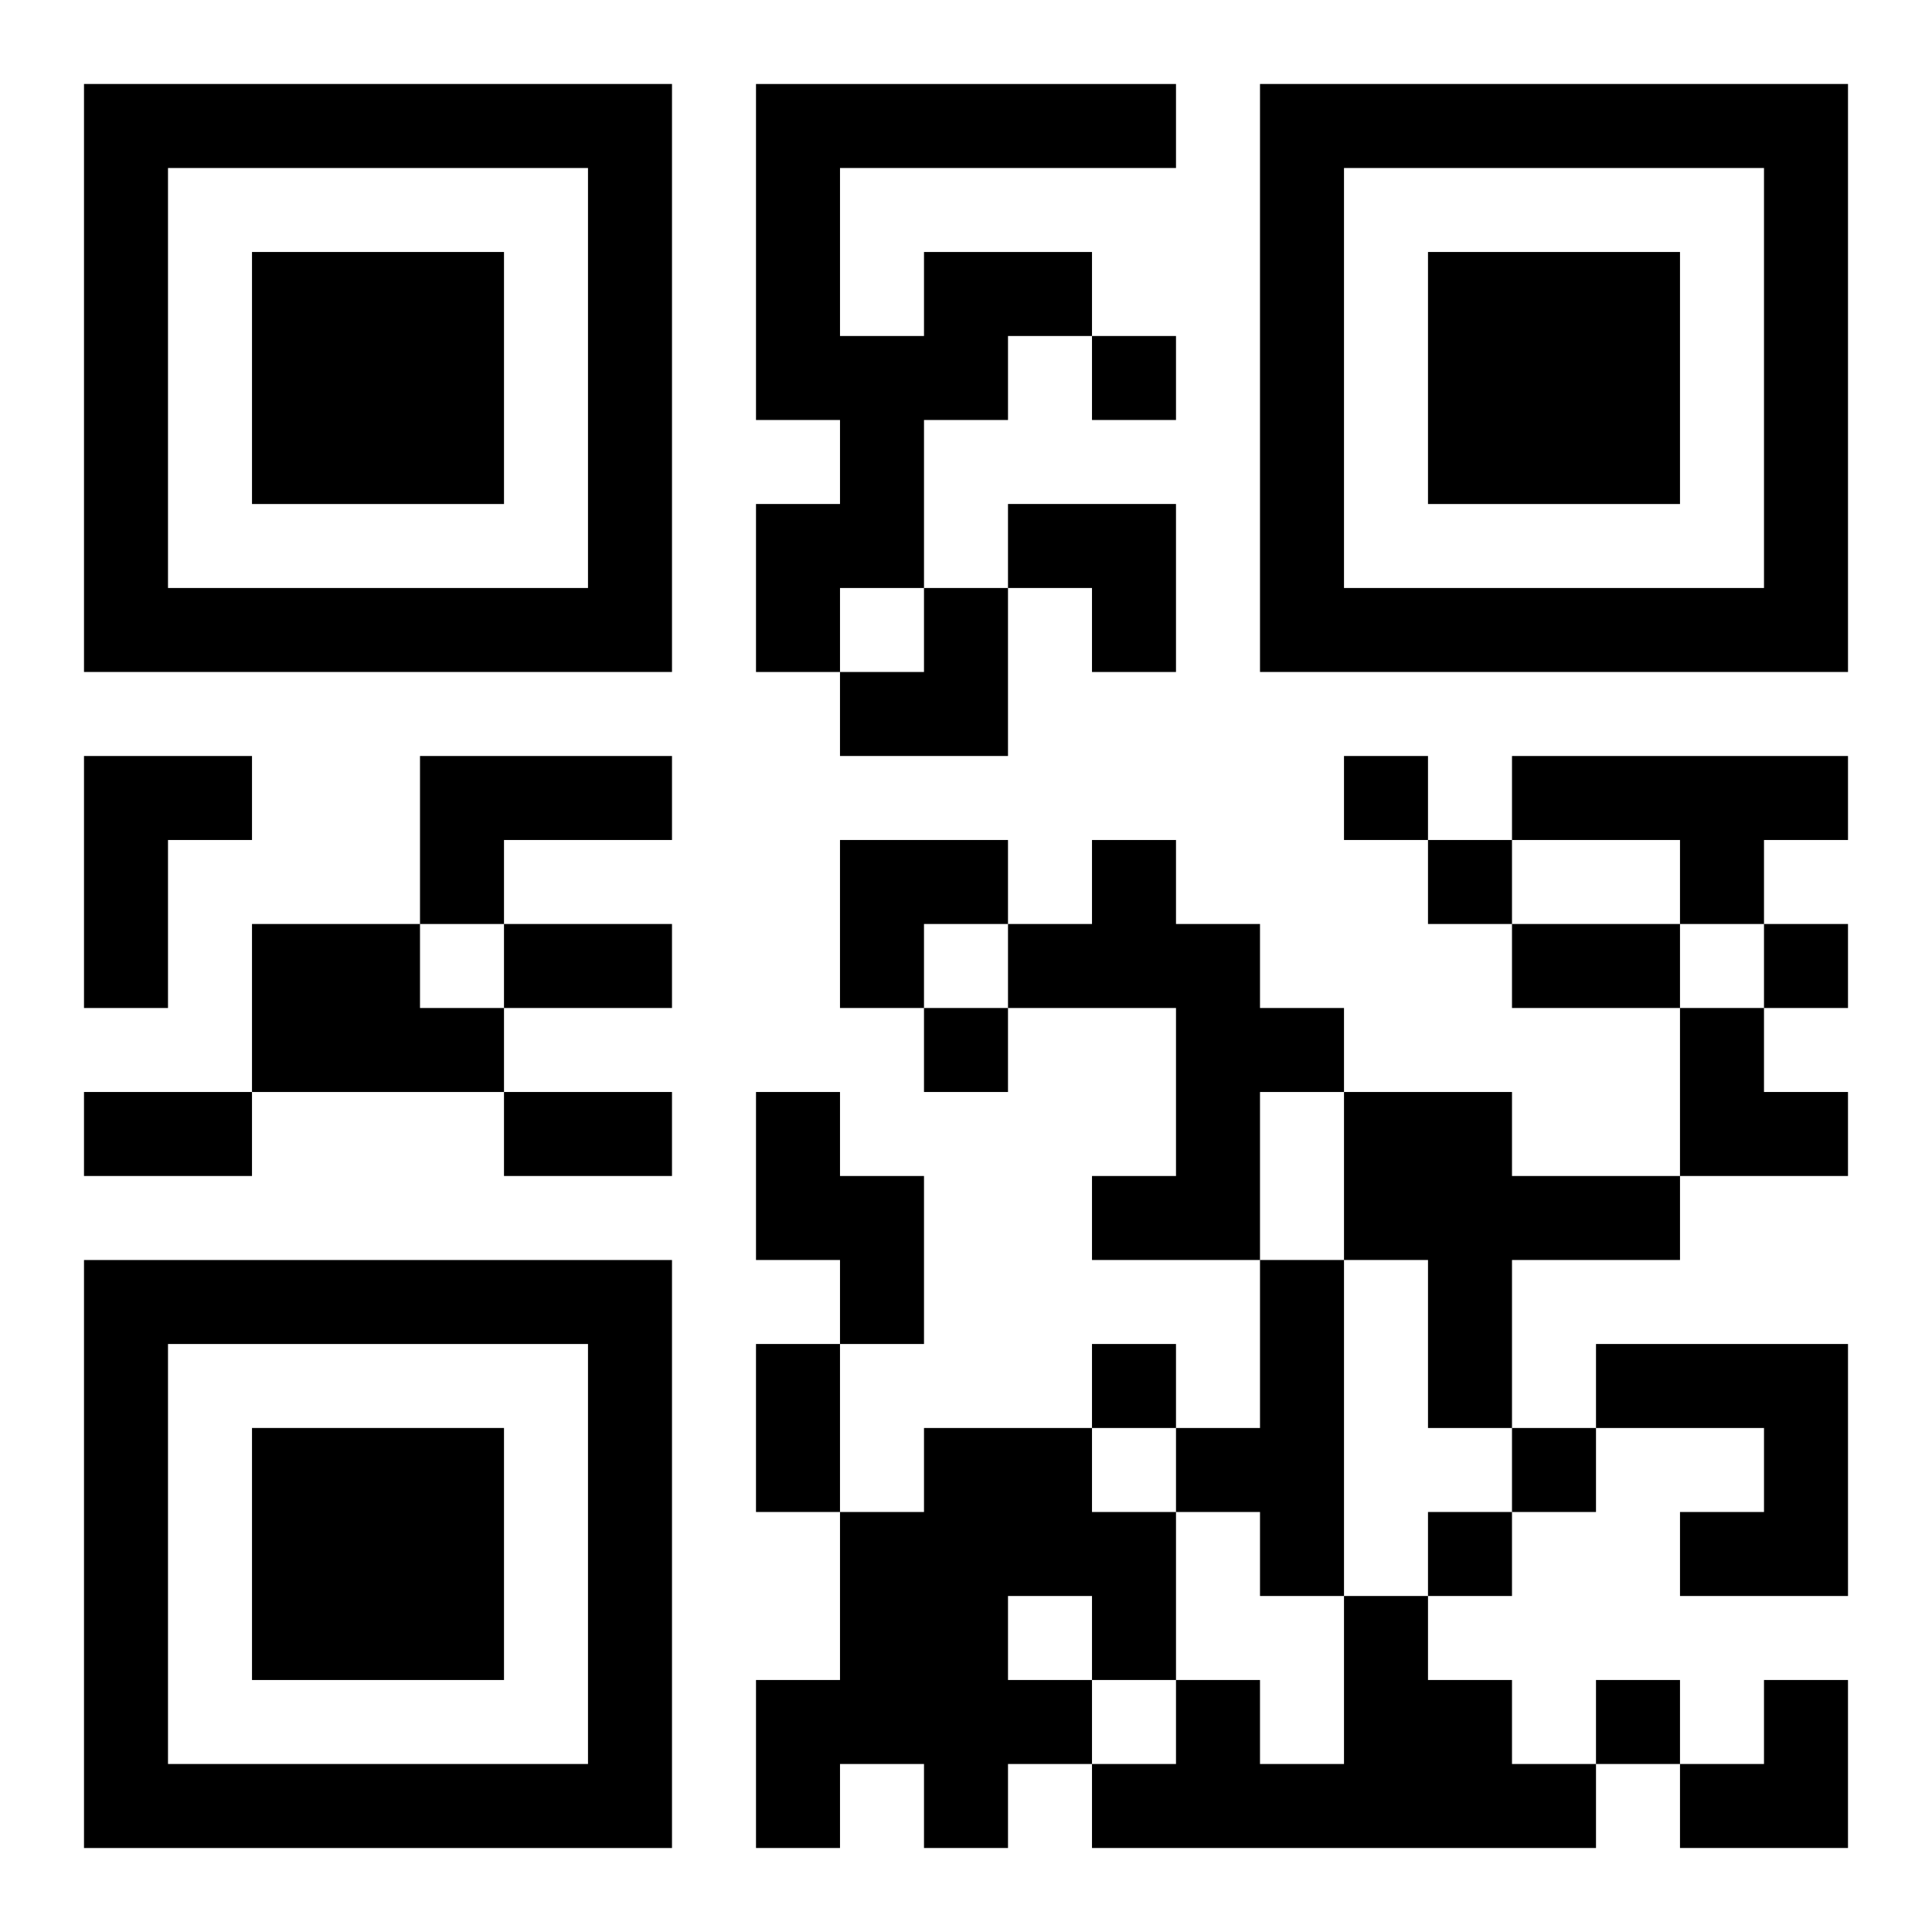
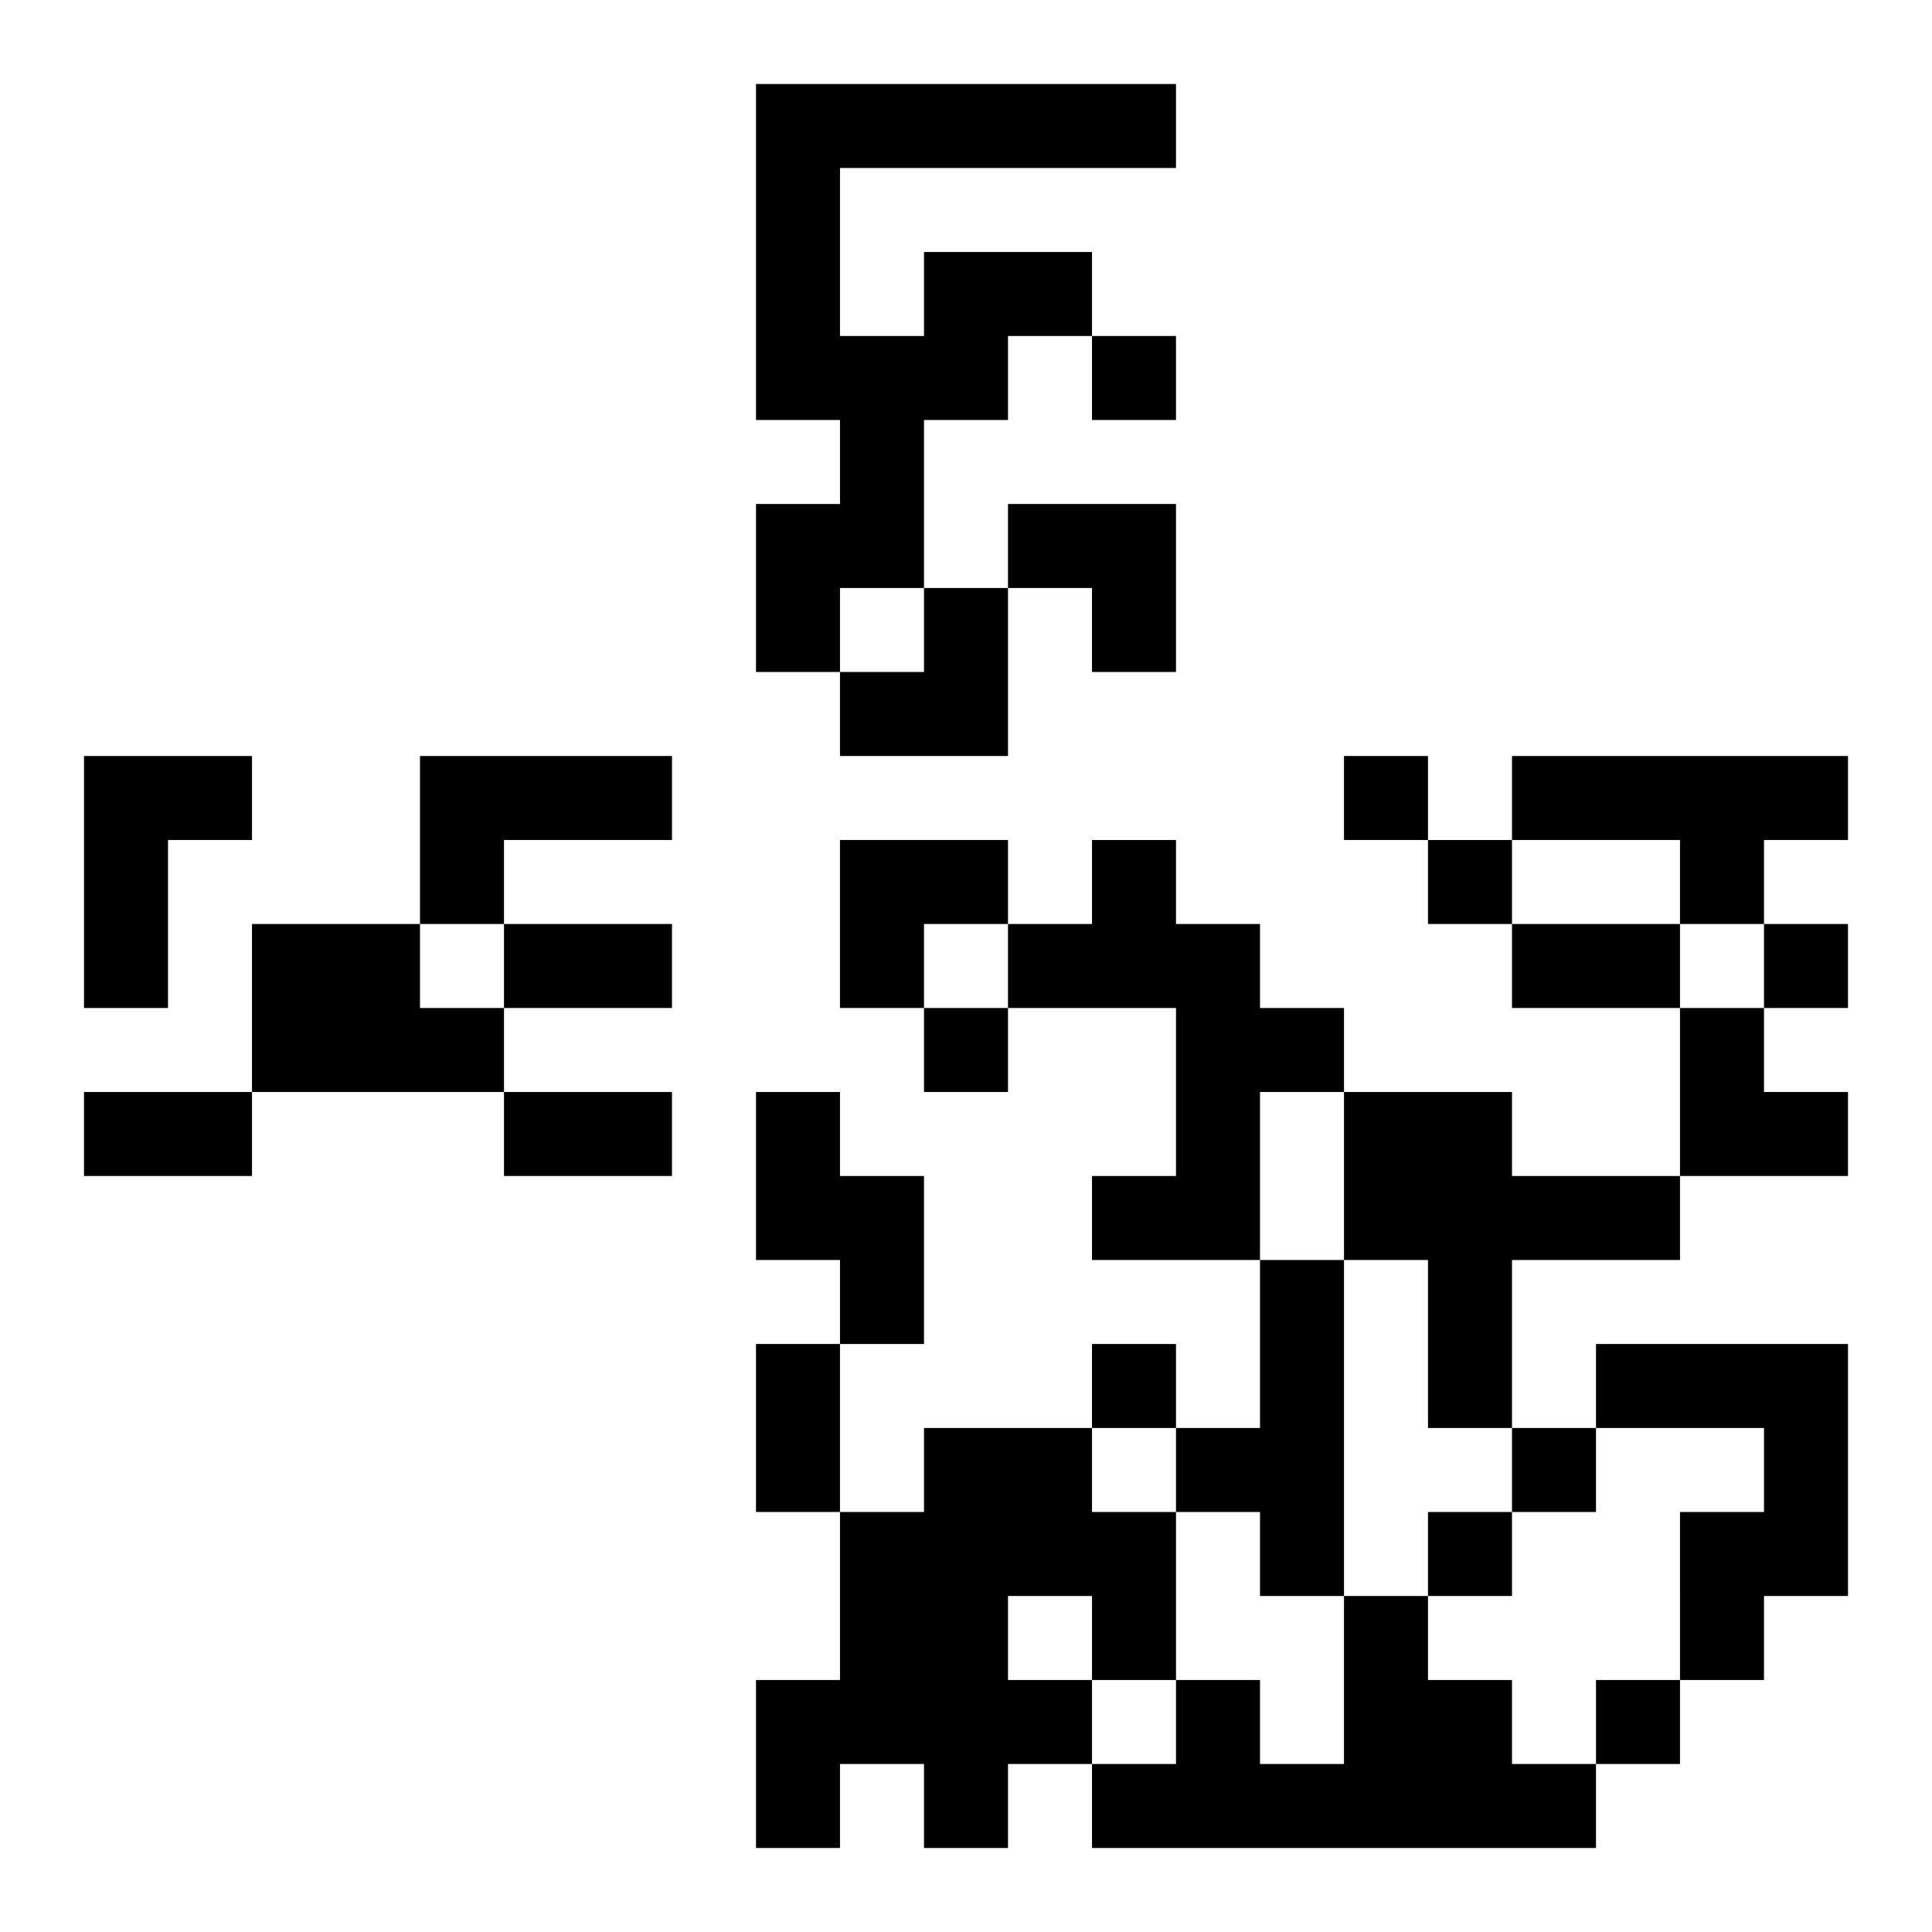
<svg xmlns="http://www.w3.org/2000/svg" xmlns:xlink="http://www.w3.org/1999/xlink" width="250" height="250" baseProfile="full" version="1.1" viewBox="-1 -1 23 23">
  <symbol id="a">
-     <path d="m0 7v7h7v-7h-7zm1 1h5v5h-5v-5zm1 1v3h3v-3h-3z" />
-   </symbol>
+     </symbol>
  <use y="-7" xlink:href="#a" />
  <use y="7" xlink:href="#a" />
  <use x="14" y="-7" xlink:href="#a" />
-   <path d="m10 2h2v1h-1v1h-1v2h-1v1h-1v-2h1v-1h-1v-4h5v1h-4v2h1v-1m-10 6h2v1h-1v2h-1v-3m4 0h3v1h-2v1h-1v-2m13 0h4v1h-1v1h-1v-1h-2v-1m-5 1h1v1h1v1h1v1h-1v2h-2v-1h1v-2h-2v-1h1v-1m-10 1h2v1h1v1h-3v-2m6 2h1v1h1v2h-1v-1h-1v-2m7 0h2v1h2v1h-2v2h-1v-2h-1v-2m-1 2h1v4h-1v-1h-1v-1h1v-2m4 1h3v3h-2v-1h1v-1h-2v-1m-8 1h2v1h1v2h-1v1h-1v1h-1v-1h-1v1h-1v-2h1v-2h1v-1m1 2v1h1v-1h-1m4 0h1v1h1v1h1v1h-6v-1h1v-1h1v1h1v-2m-3-15v1h1v-1h-1m3 5v1h1v-1h-1m1 1v1h1v-1h-1m4 1v1h1v-1h-1m-10 1v1h1v-1h-1m2 4v1h1v-1h-1m5 1v1h1v-1h-1m-1 1v1h1v-1h-1m2 2v1h1v-1h-1m-13-9h2v1h-2v-1m12 0h2v1h-2v-1m-17 2h2v1h-2v-1m5 0h2v1h-2v-1m3 3h1v2h-1v-2m3-10h2v2h-1v-1h-1zm-2 1m1 0h1v2h-2v-1h1zm-1 3h2v1h-1v1h-1zm10 2h1v1h1v1h-2zm0 8m1 0h1v2h-2v-1h1z" />
+   <path d="m10 2h2v1h-1v1h-1v2h-1v1h-1v-2h1v-1h-1v-4h5v1h-4v2h1v-1m-10 6h2v1h-1v2h-1v-3m4 0h3v1h-2v1h-1v-2m13 0h4v1h-1v1h-1v-1h-2v-1m-5 1h1v1h1v1h1v1h-1v2h-2v-1h1v-2h-2v-1h1v-1m-10 1h2v1h1v1h-3v-2m6 2h1v1h1v2h-1v-1h-1v-2m7 0h2v1h2v1h-2v2h-1v-2h-1v-2m-1 2h1v4h-1v-1h-1v-1h1v-2m4 1h3v3h-2v-1h1v-1h-2v-1m-8 1h2v1h1v2h-1v1h-1v1h-1v-1h-1v1h-1v-2h1v-2h1v-1m1 2v1h1v-1h-1m4 0h1v1h1v1h1v1h-6v-1h1v-1h1v1h1v-2m-3-15v1h1v-1h-1m3 5v1h1v-1h-1m1 1v1h1v-1h-1m4 1v1h1v-1h-1m-10 1v1h1v-1h-1m2 4v1h1v-1h-1m5 1v1h1v-1h-1m-1 1v1h1v-1h-1m2 2v1h1v-1h-1m-13-9h2v1h-2v-1m12 0h2v1h-2v-1m-17 2h2v1h-2v-1m5 0h2v1h-2v-1m3 3h1v2h-1v-2m3-10h2v2h-1v-1h-1zm-2 1m1 0h1v2h-2v-1h1zm-1 3h2v1h-1v1h-1zm10 2h1v1h1v1h-2zm0 8m1 0h1h-2v-1h1z" />
</svg>